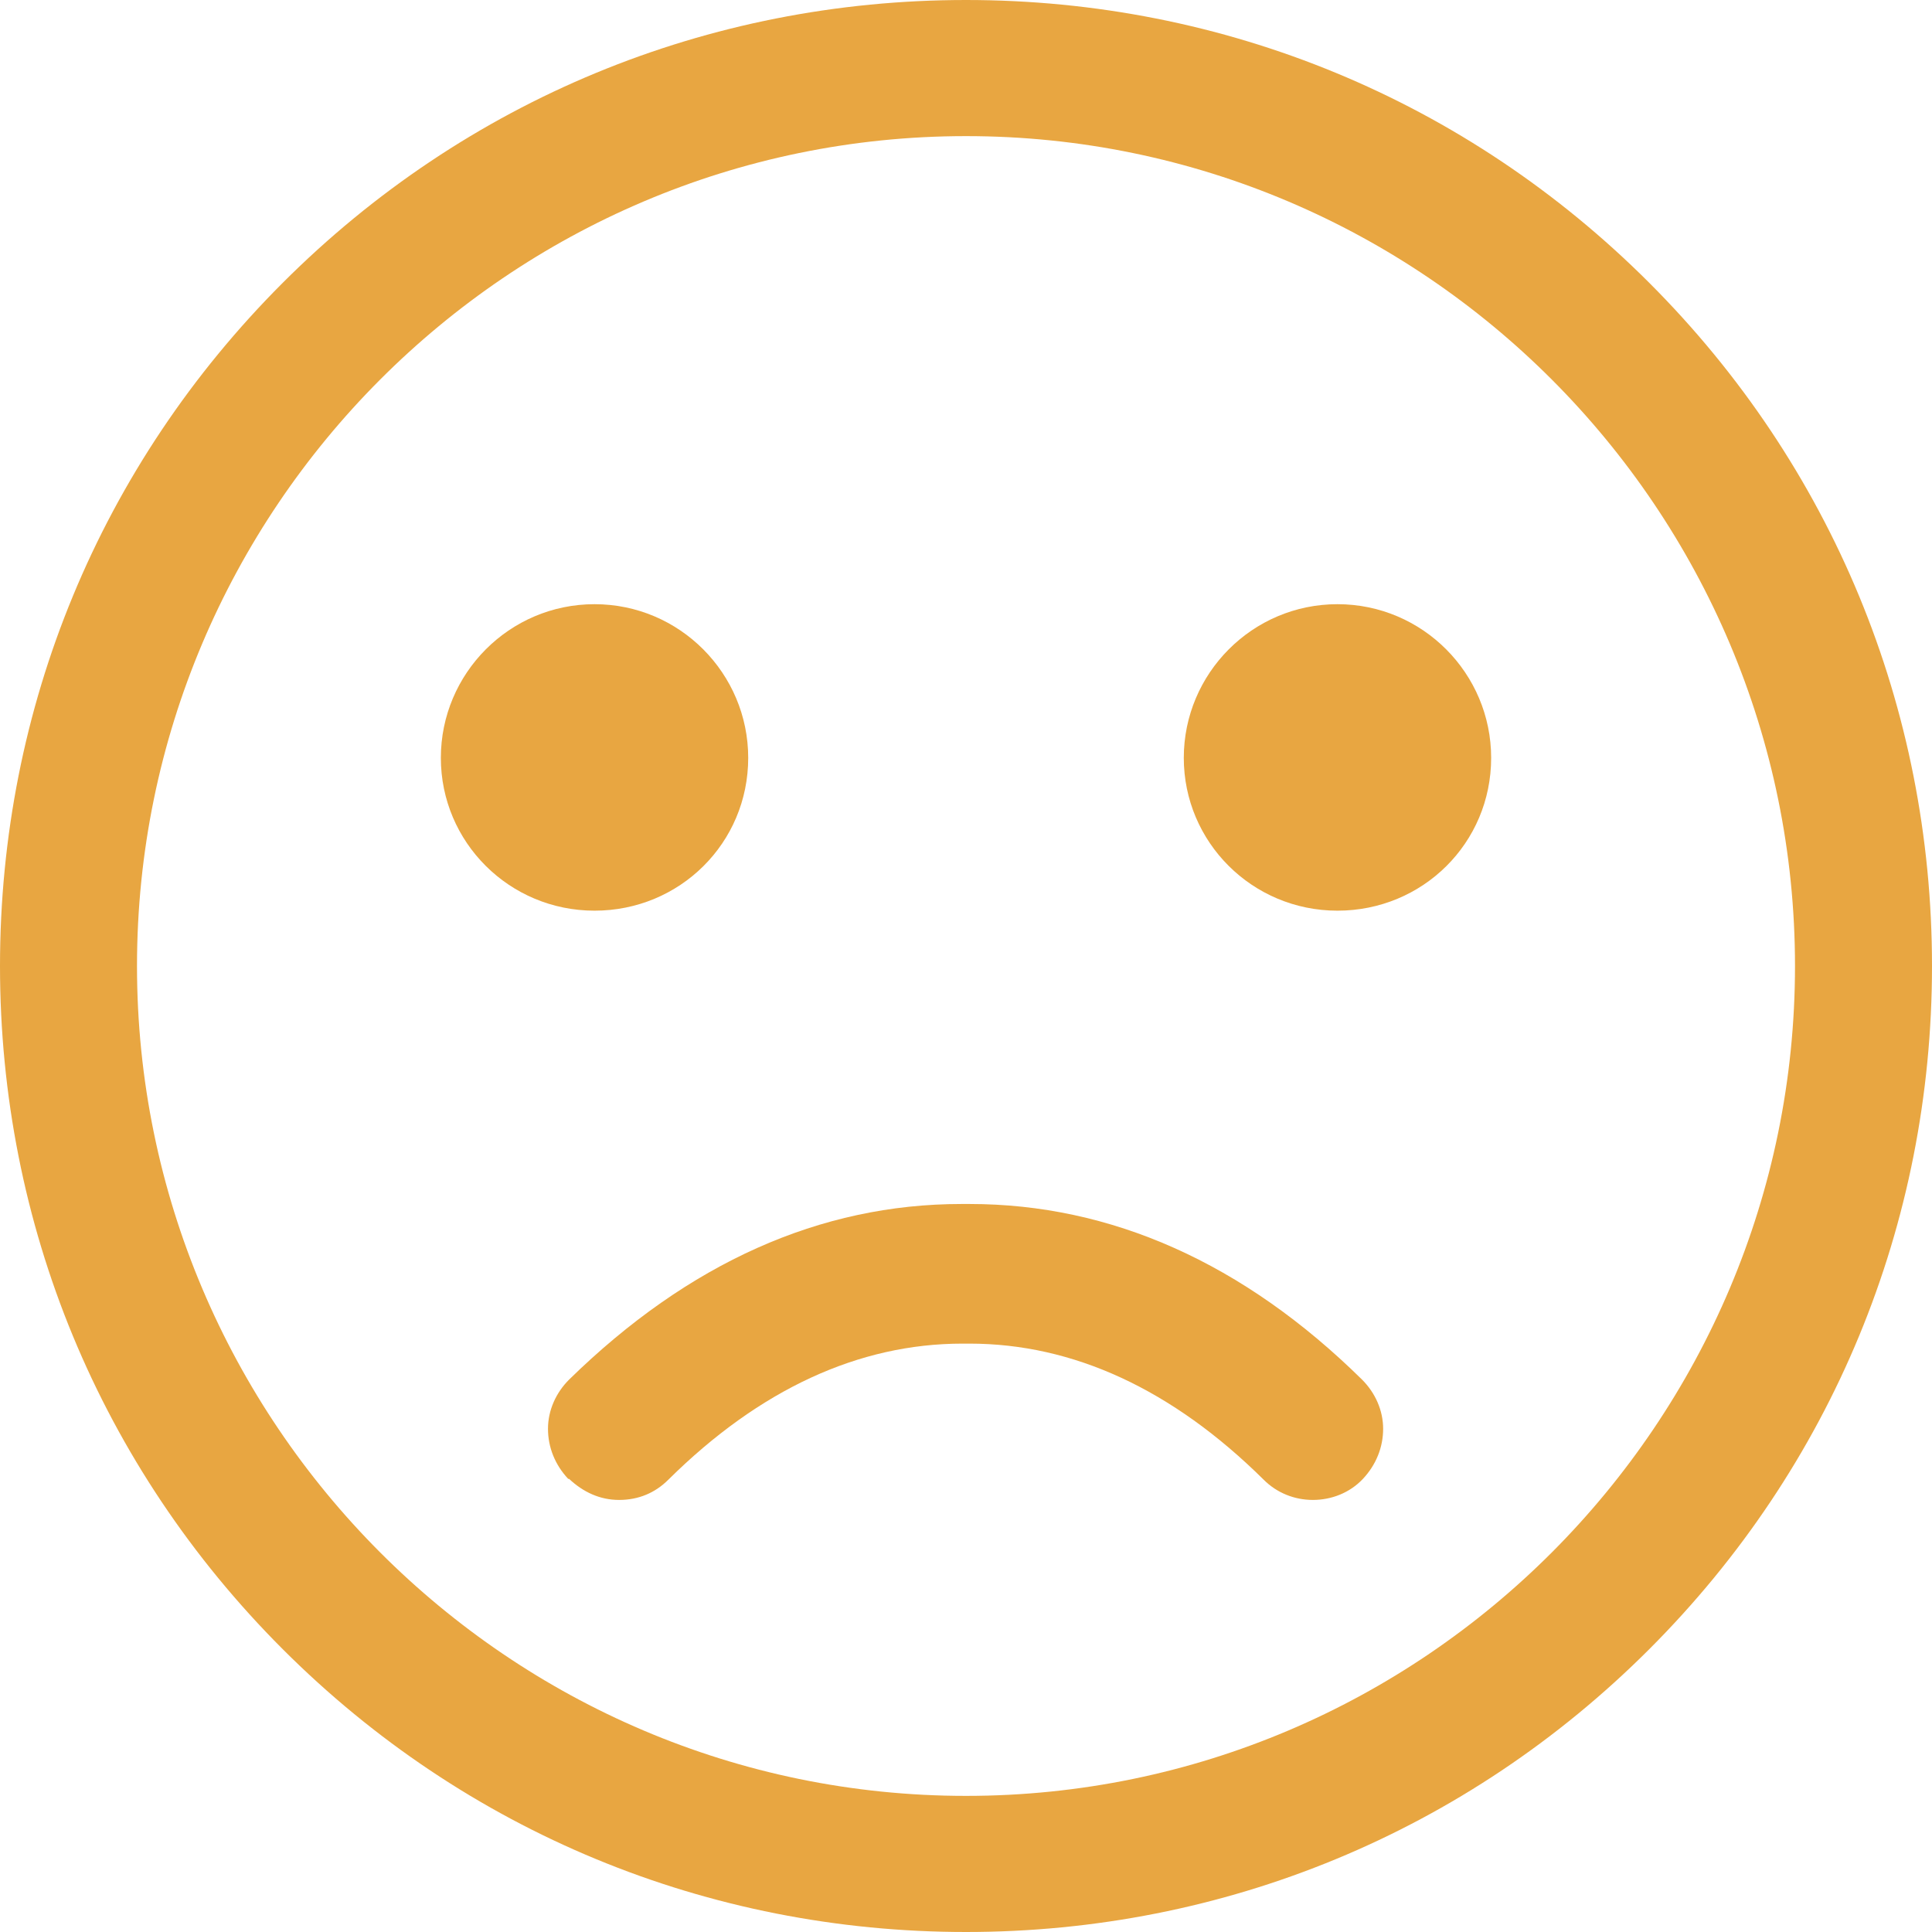
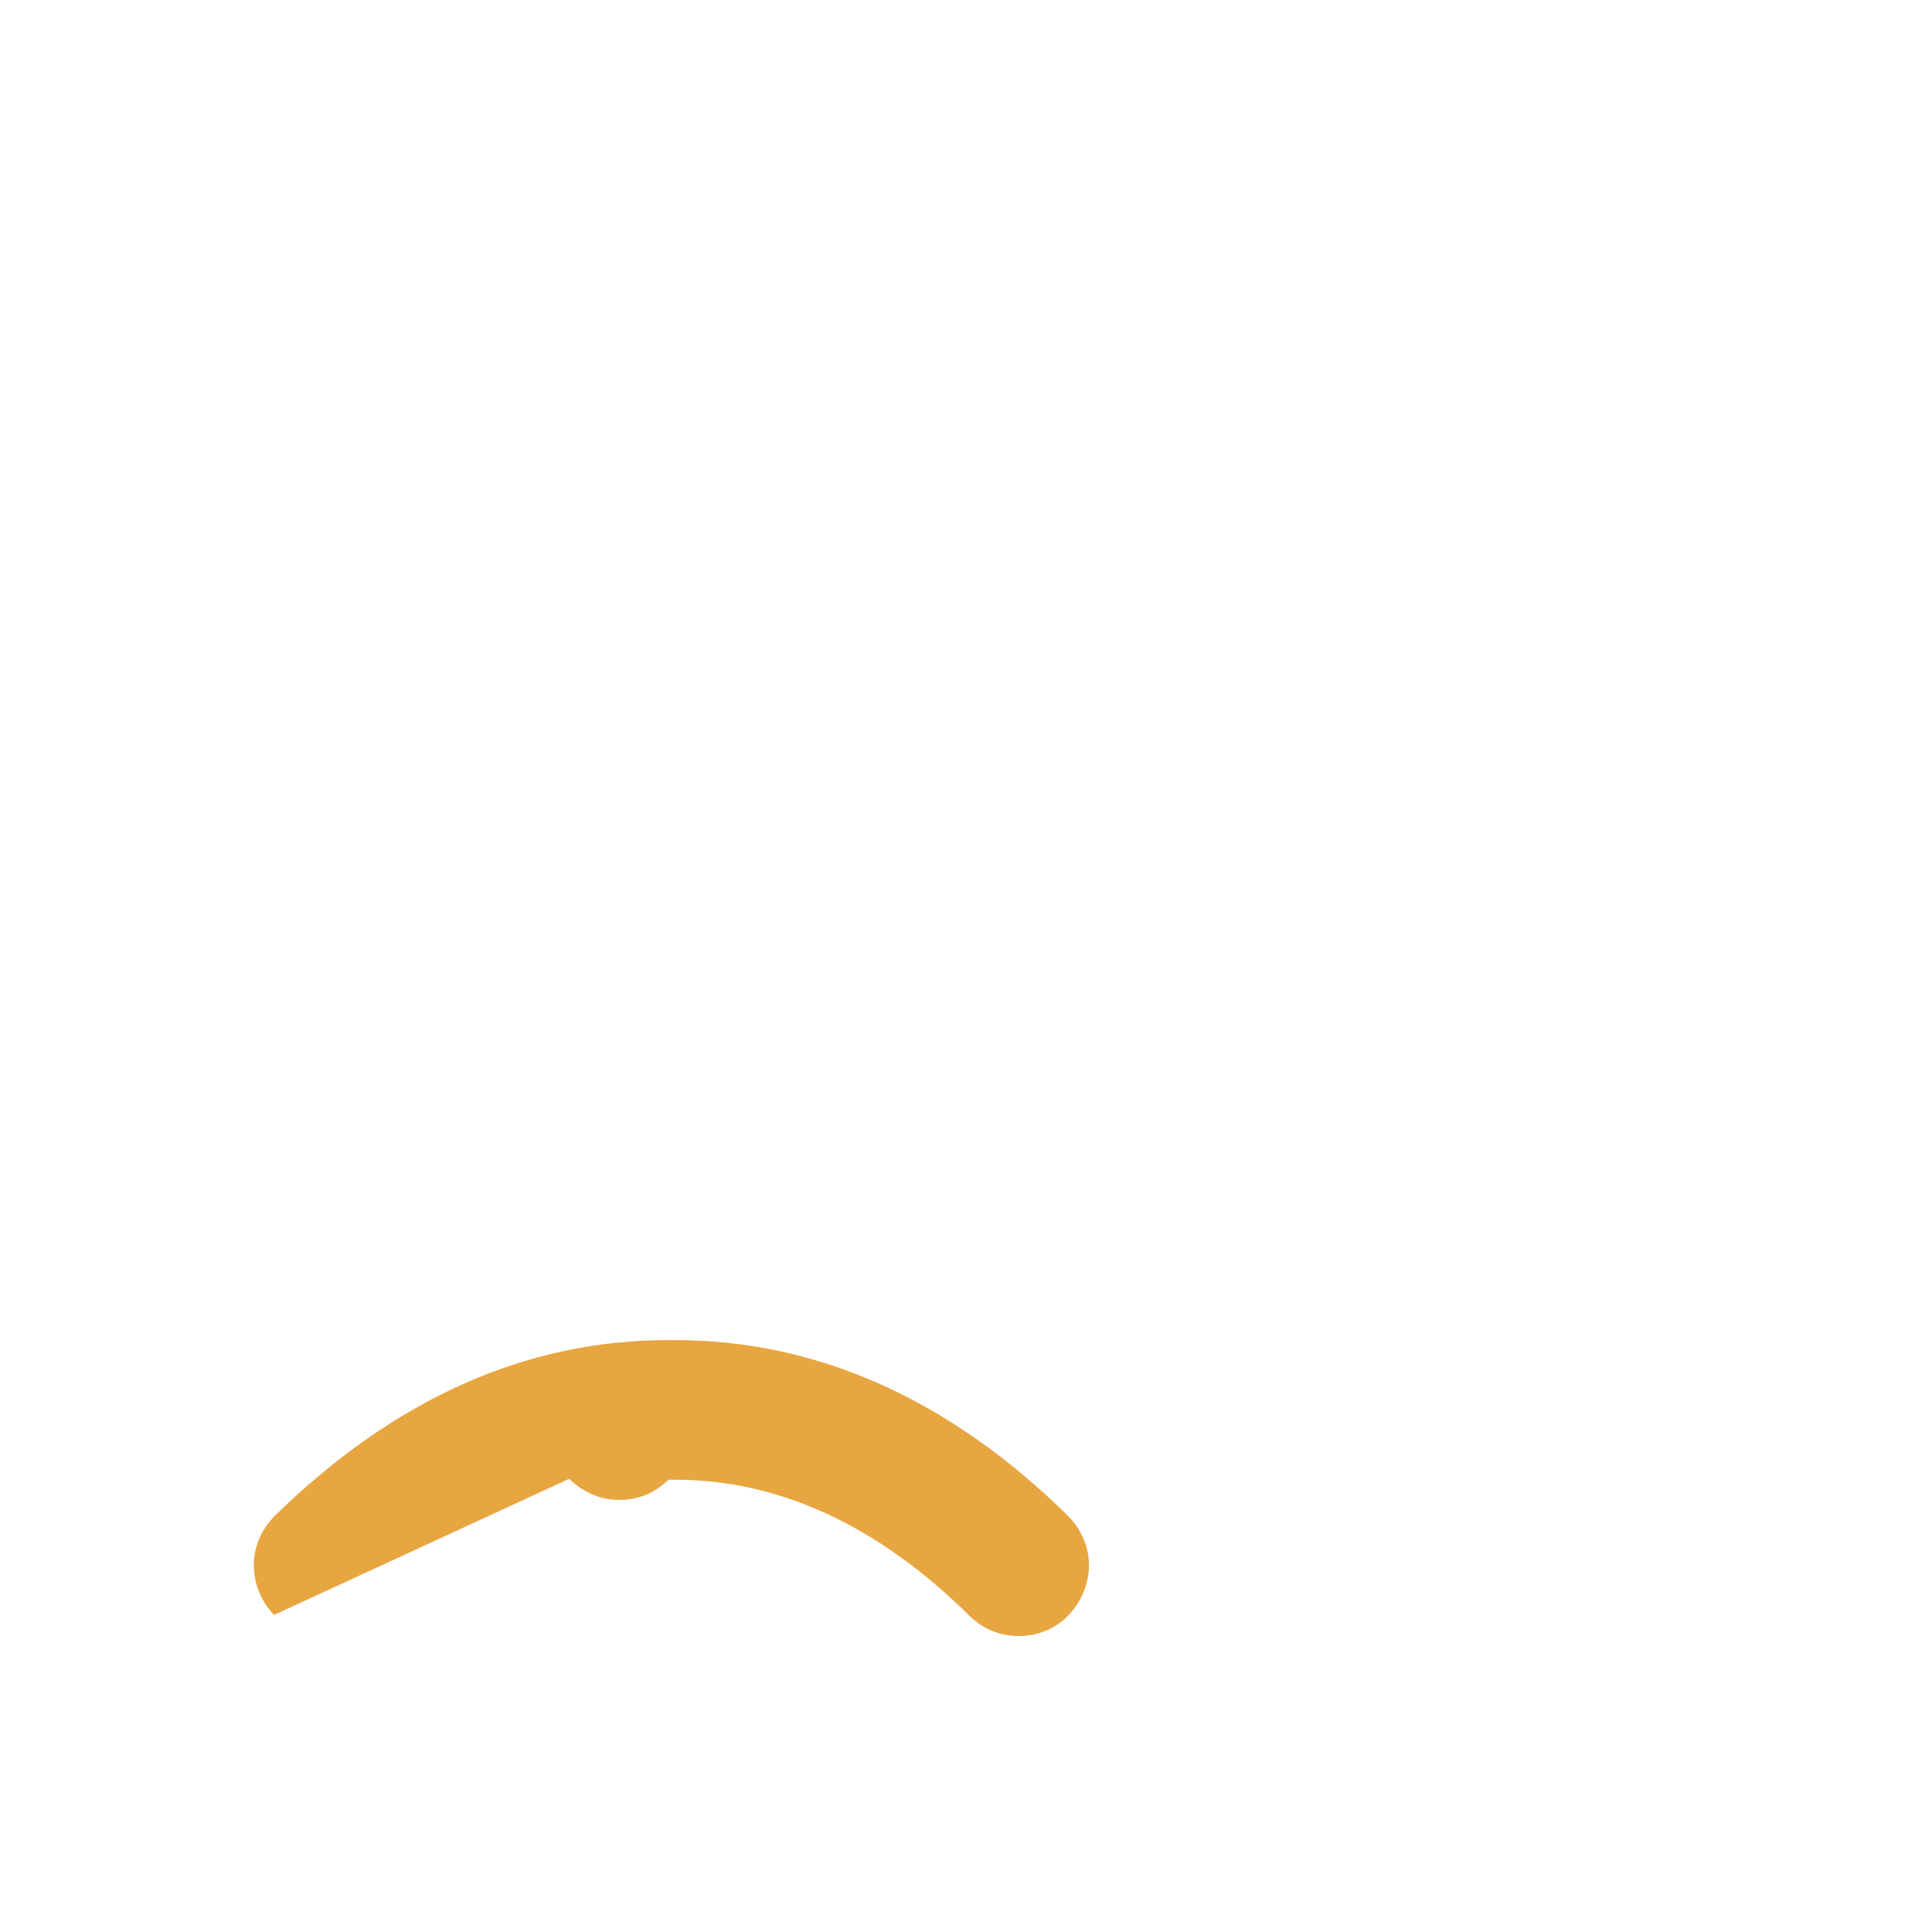
<svg xmlns="http://www.w3.org/2000/svg" id="_イヤー_2" viewBox="0 0 22 22">
  <defs>
    <style>.cls-1{fill:#e8a641;}</style>
  </defs>
  <g id="Layer_1">
    <g>
-       <path class="cls-1" d="M8.52,8.63c0,.97-.78,1.74-1.75,1.74s-1.75-.78-1.75-1.74,.78-1.75,1.75-1.75,1.75,.79,1.75,1.75" />
-       <path class="cls-1" d="M16.98,8.63c0,.97-.78,1.74-1.75,1.74s-1.75-.78-1.75-1.74,.78-1.75,1.75-1.75,1.75,.79,1.75,1.75" />
-       <path class="cls-1" d="M11,22c-2.94,0-5.7-1.14-7.78-3.22C1.14,16.7,0,13.94,0,11S1.14,5.3,3.22,3.22C5.3,1.14,8.06,0,11,0s5.7,1.14,7.78,3.22c2.08,2.08,3.22,4.84,3.22,7.78s-1.14,5.7-3.22,7.78c-2.08,2.08-4.84,3.22-7.78,3.22M11,1.55C5.79,1.55,1.56,5.8,1.56,11s4.23,9.45,9.44,9.45,9.44-4.25,9.44-9.45S16.21,1.55,11,1.55" />
-       <path class="cls-1" d="M6.48,16.84c.16,.15,.35,.24,.57,.24s.41-.08,.56-.23c1.04-1.03,2.17-1.55,3.35-1.55h.08c1.18,0,2.31,.52,3.35,1.55,.15,.15,.35,.23,.56,.23s.42-.08,.57-.24c.15-.16,.23-.36,.23-.57,0-.21-.09-.41-.24-.56-1.35-1.33-2.86-2-4.47-2h-.09c-1.61,0-3.11,.67-4.47,2-.15,.15-.24,.35-.24,.56,0,.21,.08,.41,.23,.57" />
+       <path class="cls-1" d="M6.48,16.84c.16,.15,.35,.24,.57,.24s.41-.08,.56-.23h.08c1.18,0,2.31,.52,3.35,1.55,.15,.15,.35,.23,.56,.23s.42-.08,.57-.24c.15-.16,.23-.36,.23-.57,0-.21-.09-.41-.24-.56-1.35-1.33-2.86-2-4.47-2h-.09c-1.61,0-3.11,.67-4.47,2-.15,.15-.24,.35-.24,.56,0,.21,.08,.41,.23,.57" />
    </g>
  </g>
</svg>